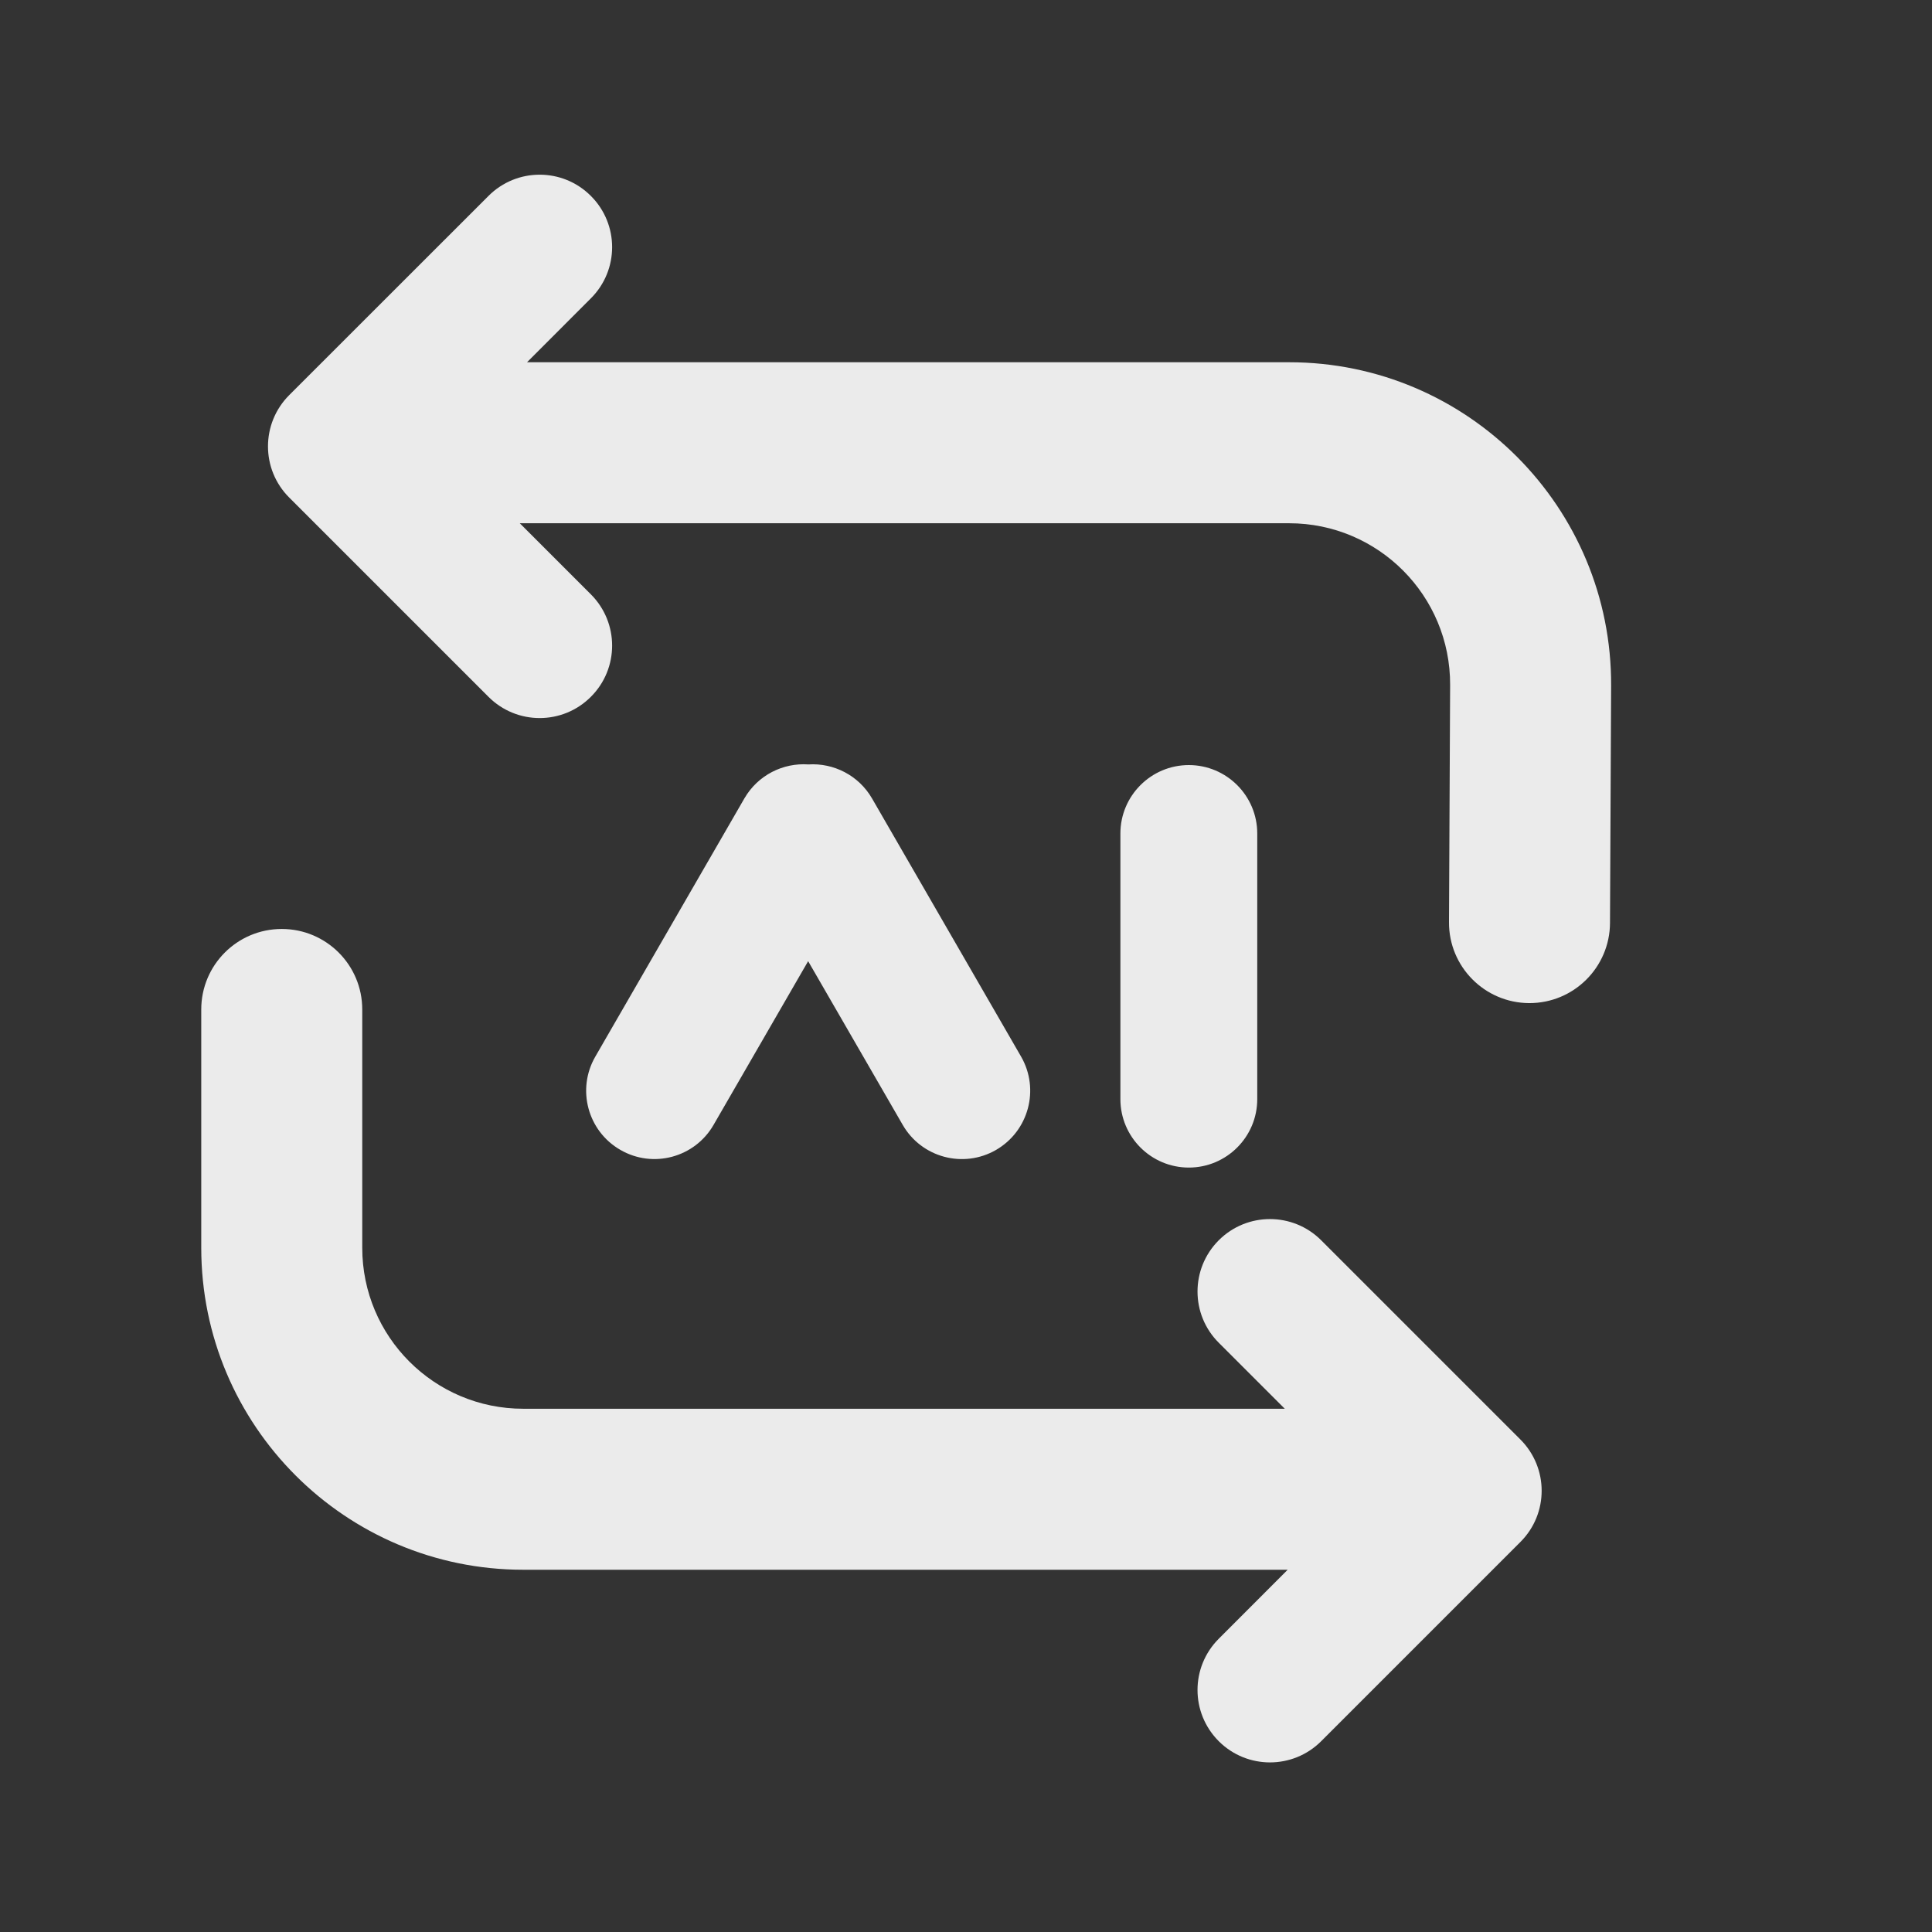
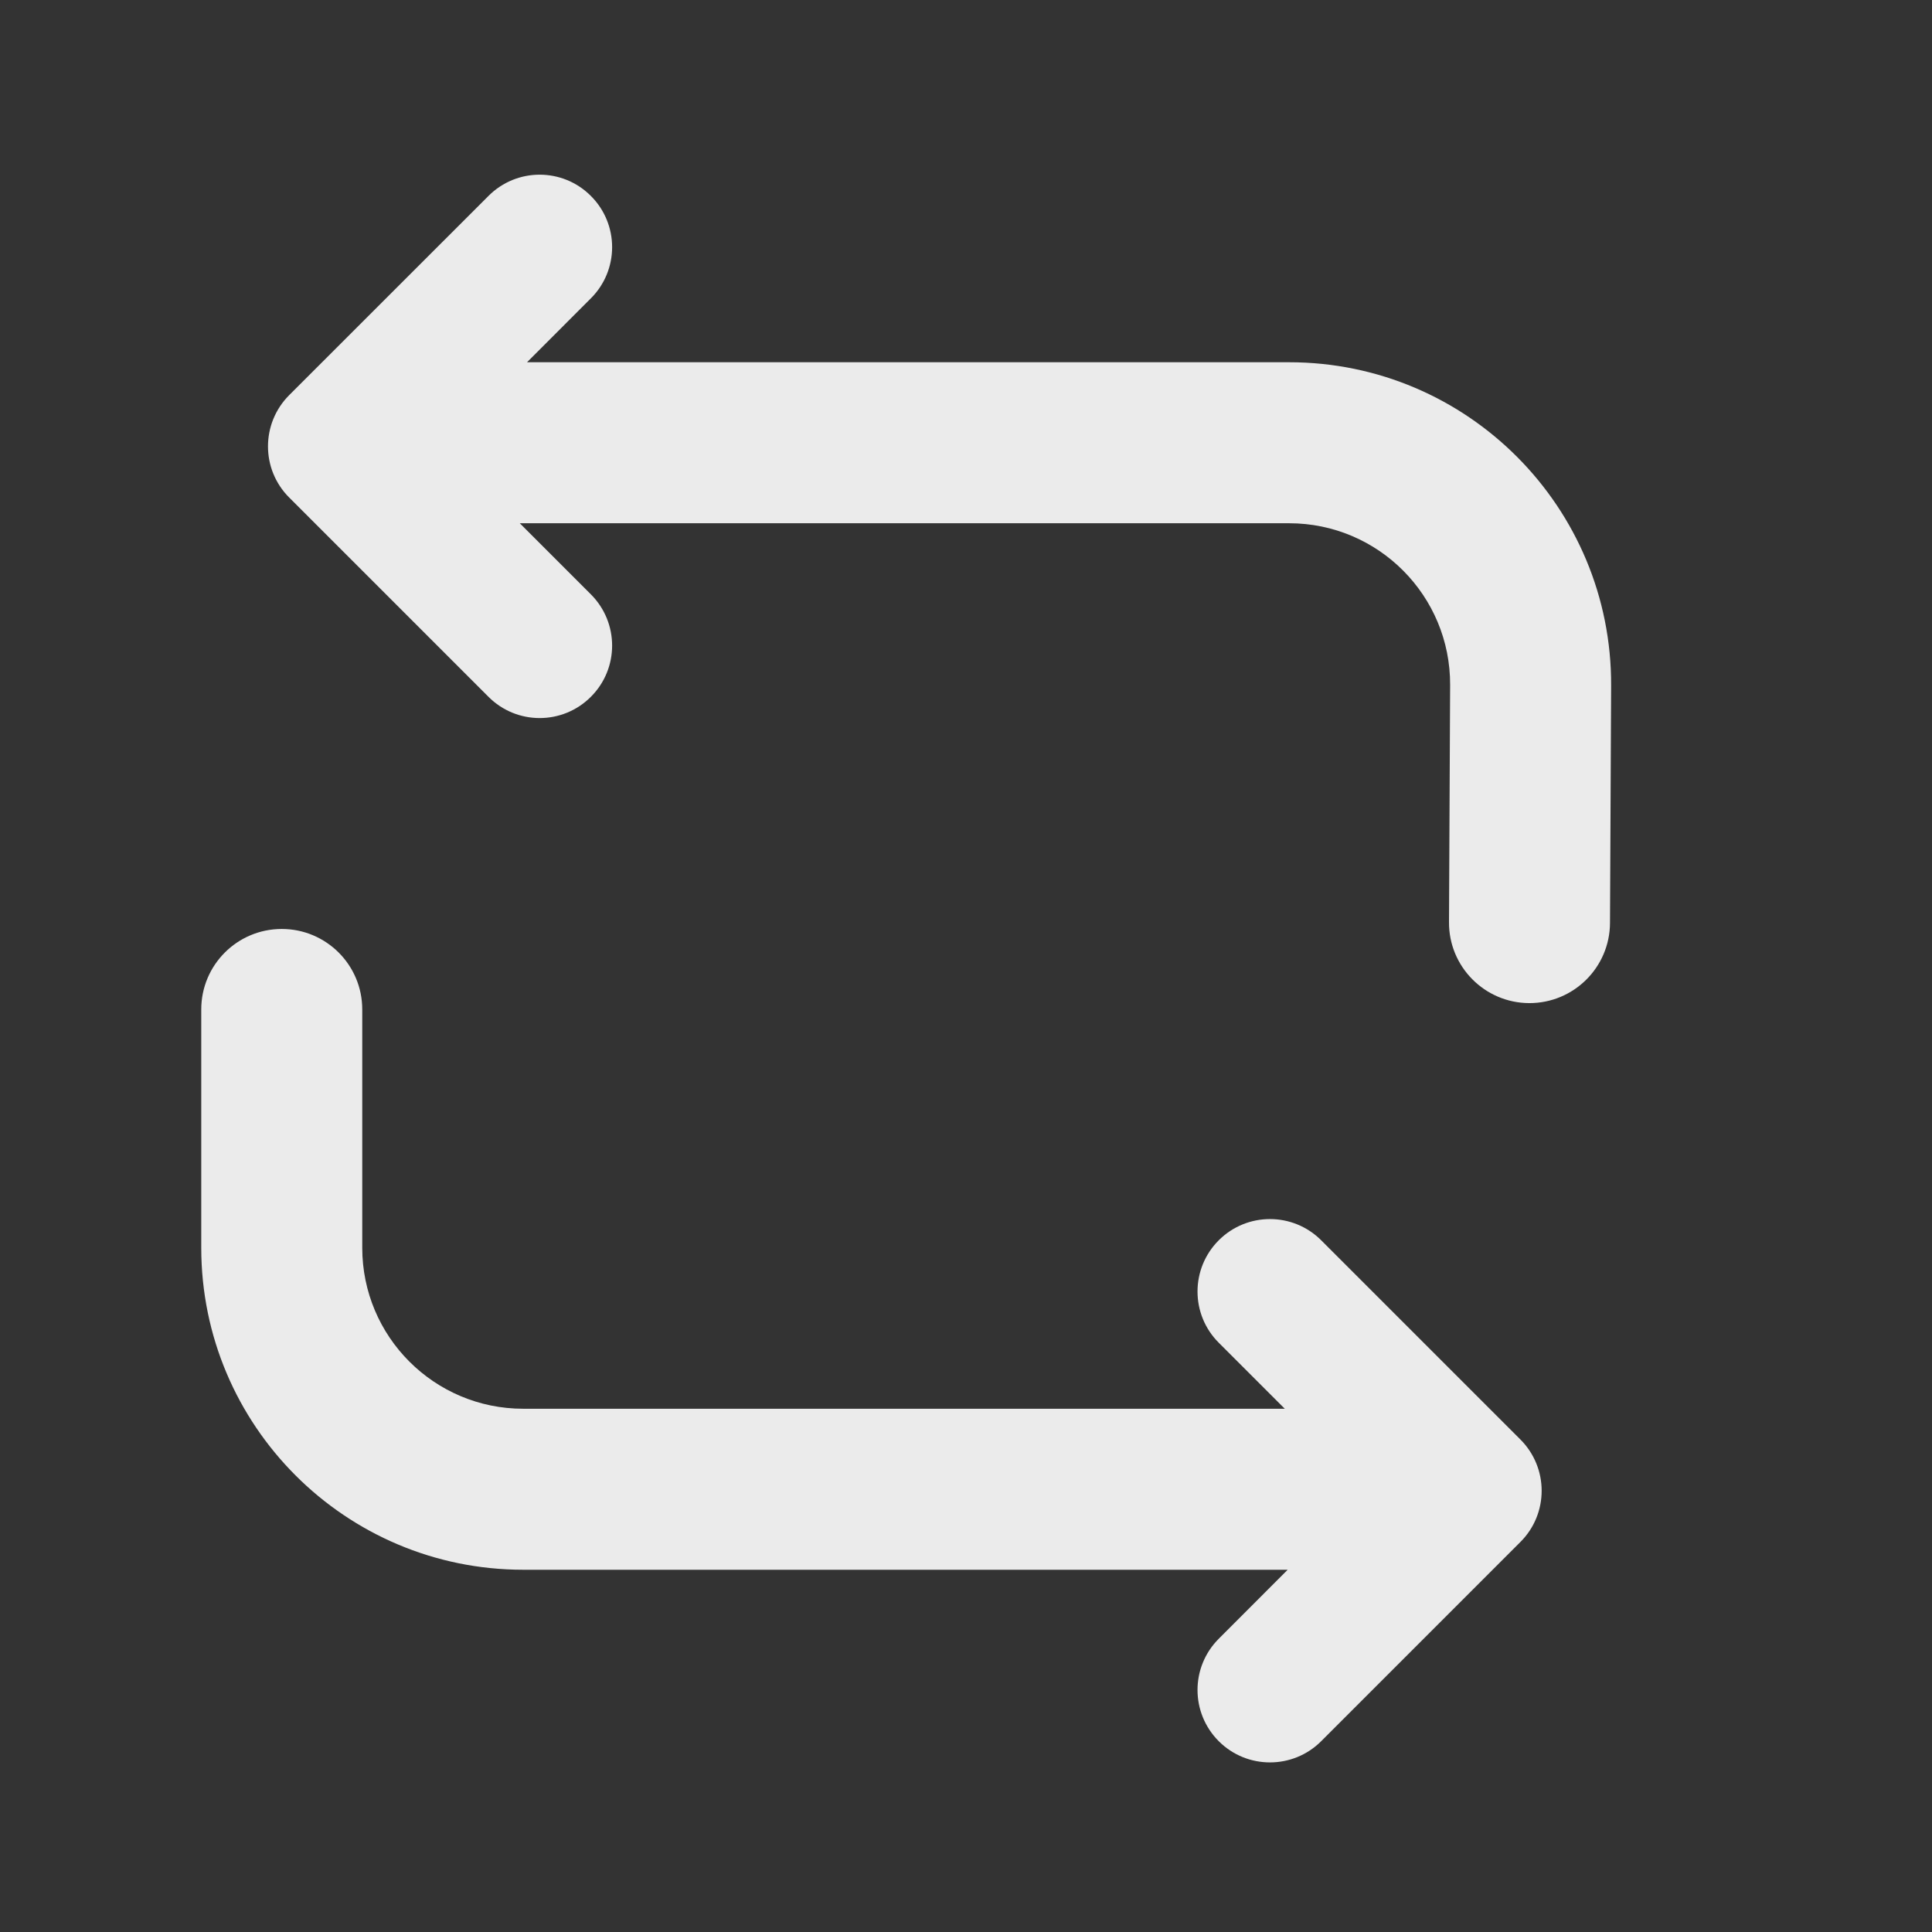
<svg xmlns="http://www.w3.org/2000/svg" width="24" height="24" viewBox="0 0 24 24" fill="none">
  <rect x="0" y="0" width="24" height="24" fill="#333333" stroke="none" />
  <path fill-rule="evenodd" clip-rule="evenodd" d="M7.34 2.434C7.692 2.785 7.692 3.355 7.34 3.706L6.547 4.5H16.014C18.23 4.5 20.024 6.303 20.014 8.519L20 11.466C19.997 12.018 19.548 12.463 18.995 12.461C18.443 12.458 17.997 12.008 18 11.456L18.014 8.51C18.019 7.401 17.122 6.5 16.014 6.5H6.457L7.34 7.383C7.692 7.735 7.692 8.305 7.34 8.656C6.989 9.008 6.419 9.008 6.068 8.656L3.593 6.181C3.241 5.83 3.241 5.26 3.593 4.908L6.068 2.434C6.419 2.082 6.989 2.082 7.34 2.434ZM3.5 11.54C4.052 11.54 4.5 11.987 4.5 12.54V15.5C4.5 16.605 5.395 17.5 6.5 17.5H15.96L15.14 16.68C14.788 16.329 14.788 15.759 15.14 15.407C15.491 15.056 16.061 15.056 16.412 15.407L18.887 17.882C19.239 18.234 19.239 18.804 18.887 19.155L16.412 21.63C16.061 21.981 15.491 21.981 15.14 21.63C14.788 21.278 14.788 20.709 15.14 20.357L15.996 19.5H6.5C4.291 19.5 2.5 17.709 2.5 15.5V12.54C2.5 11.987 2.948 11.54 3.5 11.54Z" fill="white" fill-opacity="0.9" />
-   <path fill-rule="evenodd" clip-rule="evenodd" d="M8.864 13.974C8.63 14.38 8.111 14.519 7.706 14.284C7.3 14.05 7.161 13.531 7.395 13.126L9.247 9.918C9.415 9.628 9.728 9.474 10.042 9.496C10.354 9.476 10.666 9.63 10.833 9.919L12.684 13.125C12.918 13.531 12.779 14.05 12.373 14.285C11.967 14.519 11.448 14.38 11.214 13.974L10.039 11.94L8.864 13.974ZM15.618 13.654C15.618 14.123 15.237 14.504 14.768 14.504C14.299 14.504 13.918 14.123 13.918 13.654V10.354C13.918 9.885 14.299 9.504 14.768 9.504C15.237 9.504 15.618 9.885 15.618 10.354V13.654Z" fill="white" fill-opacity="0.9" />
</svg>